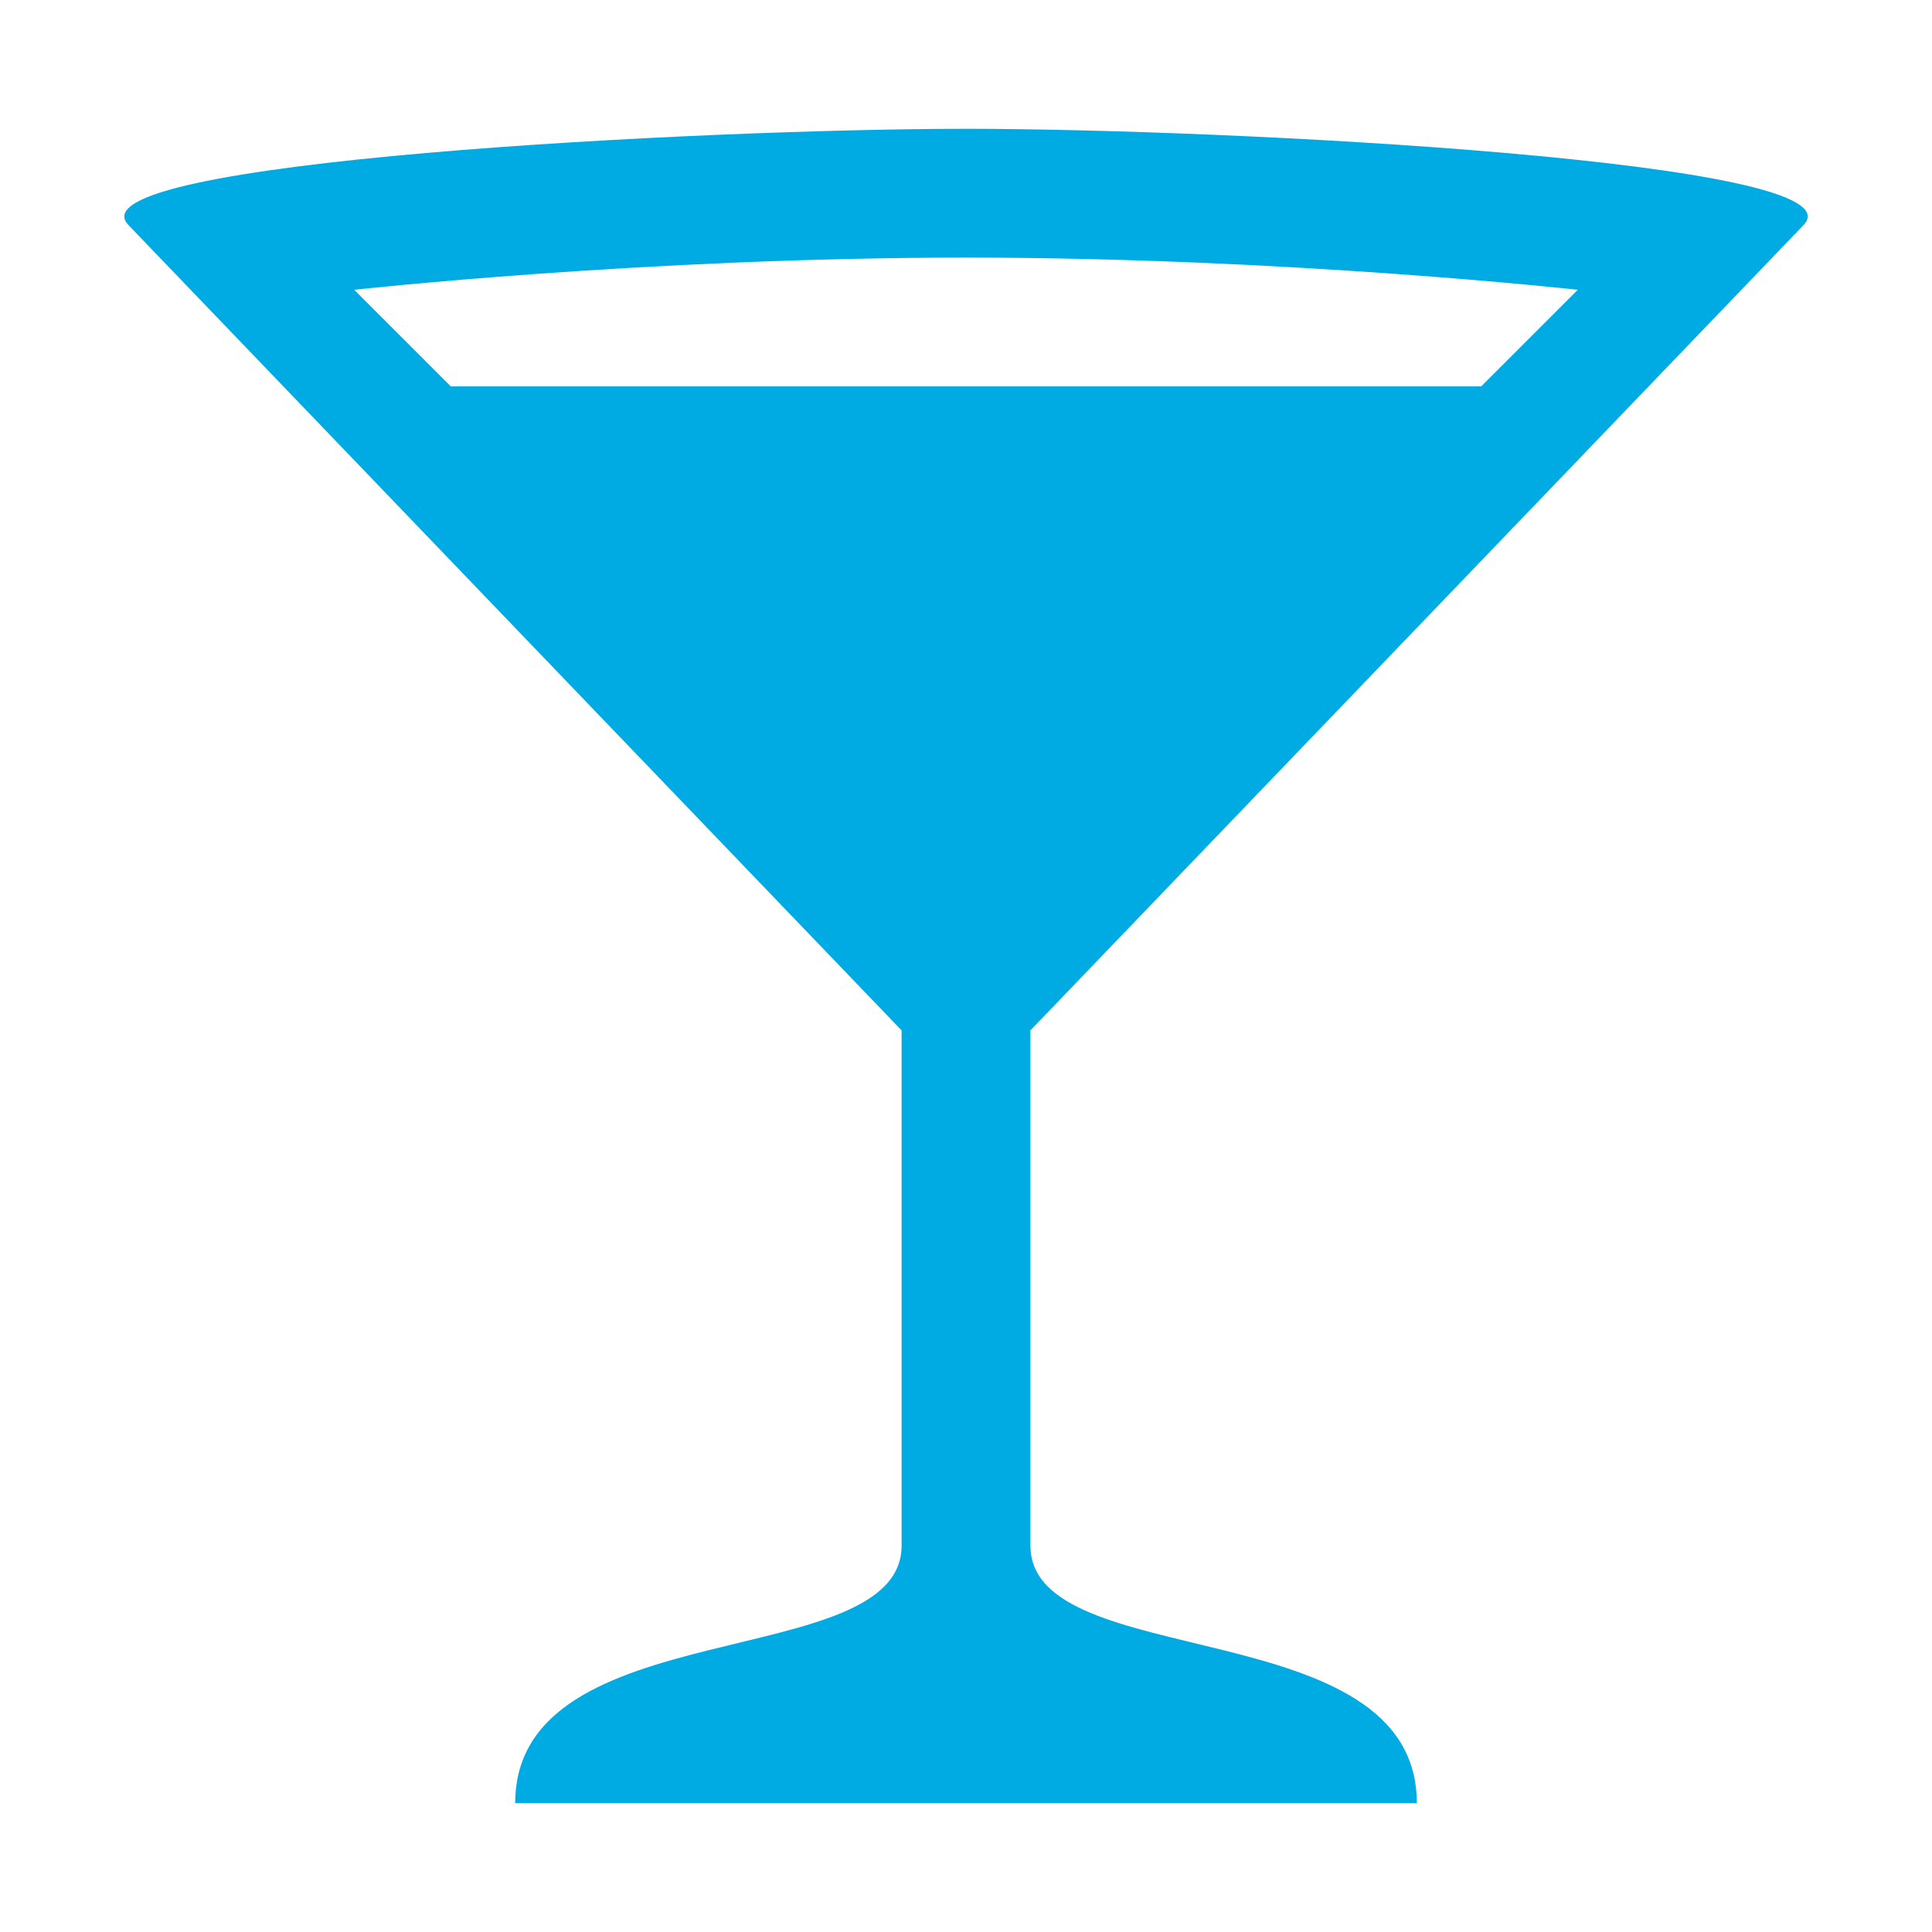
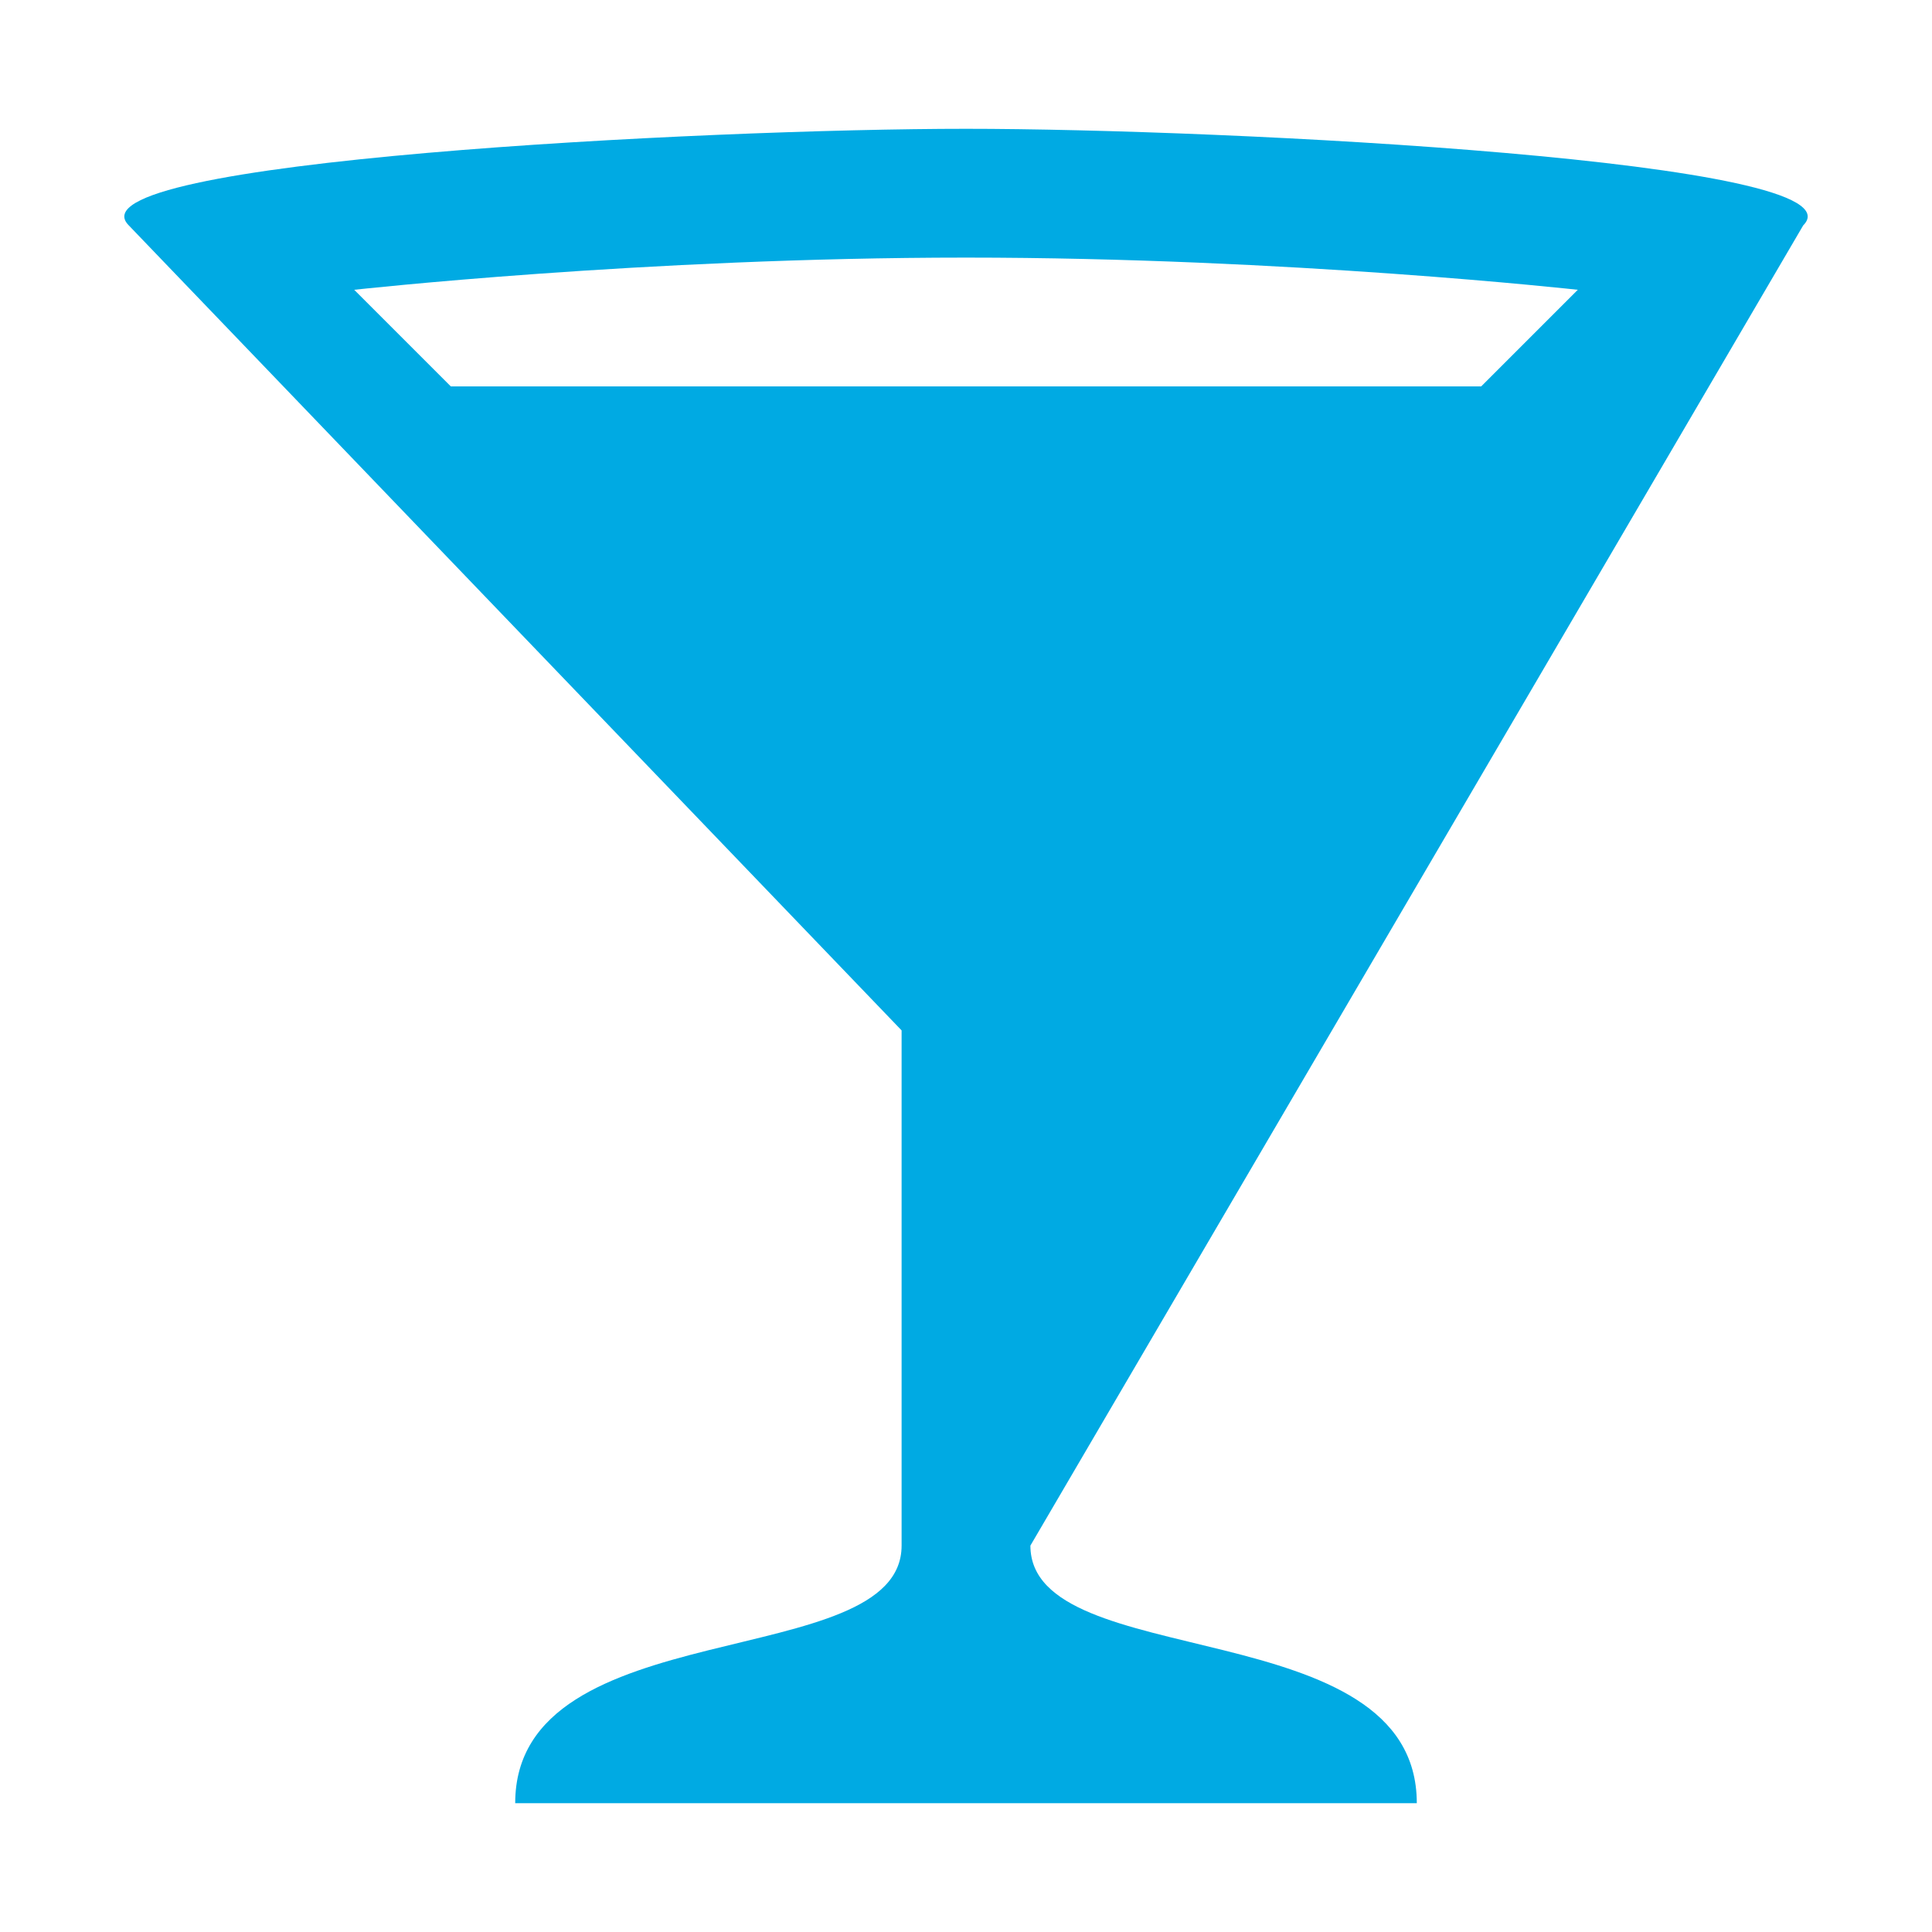
<svg xmlns="http://www.w3.org/2000/svg" width="24" height="24" viewBox="0 0 24 24" fill="none">
-   <path d="M12 1.6C8.8 1.6 0.8 2 1.6 2.8L11.2 12.8V19.2C11.2 20.8 6.4 20 6.4 22.4H17.6C17.6 20 12.8 20.8 12.8 19.2V12.8L22.4 2.8C23.2 2 15.2 1.6 12 1.6ZM12 3.2C16 3.2 19.6 3.6 19.6 3.6L18.4 4.8H5.6L4.4 3.6C4.4 3.6 8 3.2 12 3.2Z" fill="#00aae3" />
+   <path d="M12 1.6C8.8 1.6 0.8 2 1.6 2.8L11.2 12.8V19.2C11.2 20.8 6.4 20 6.4 22.4H17.6C17.6 20 12.8 20.8 12.8 19.2L22.4 2.8C23.2 2 15.2 1.6 12 1.6ZM12 3.2C16 3.2 19.6 3.6 19.6 3.6L18.4 4.8H5.6L4.4 3.6C4.4 3.6 8 3.2 12 3.2Z" fill="#00aae3" />
</svg>